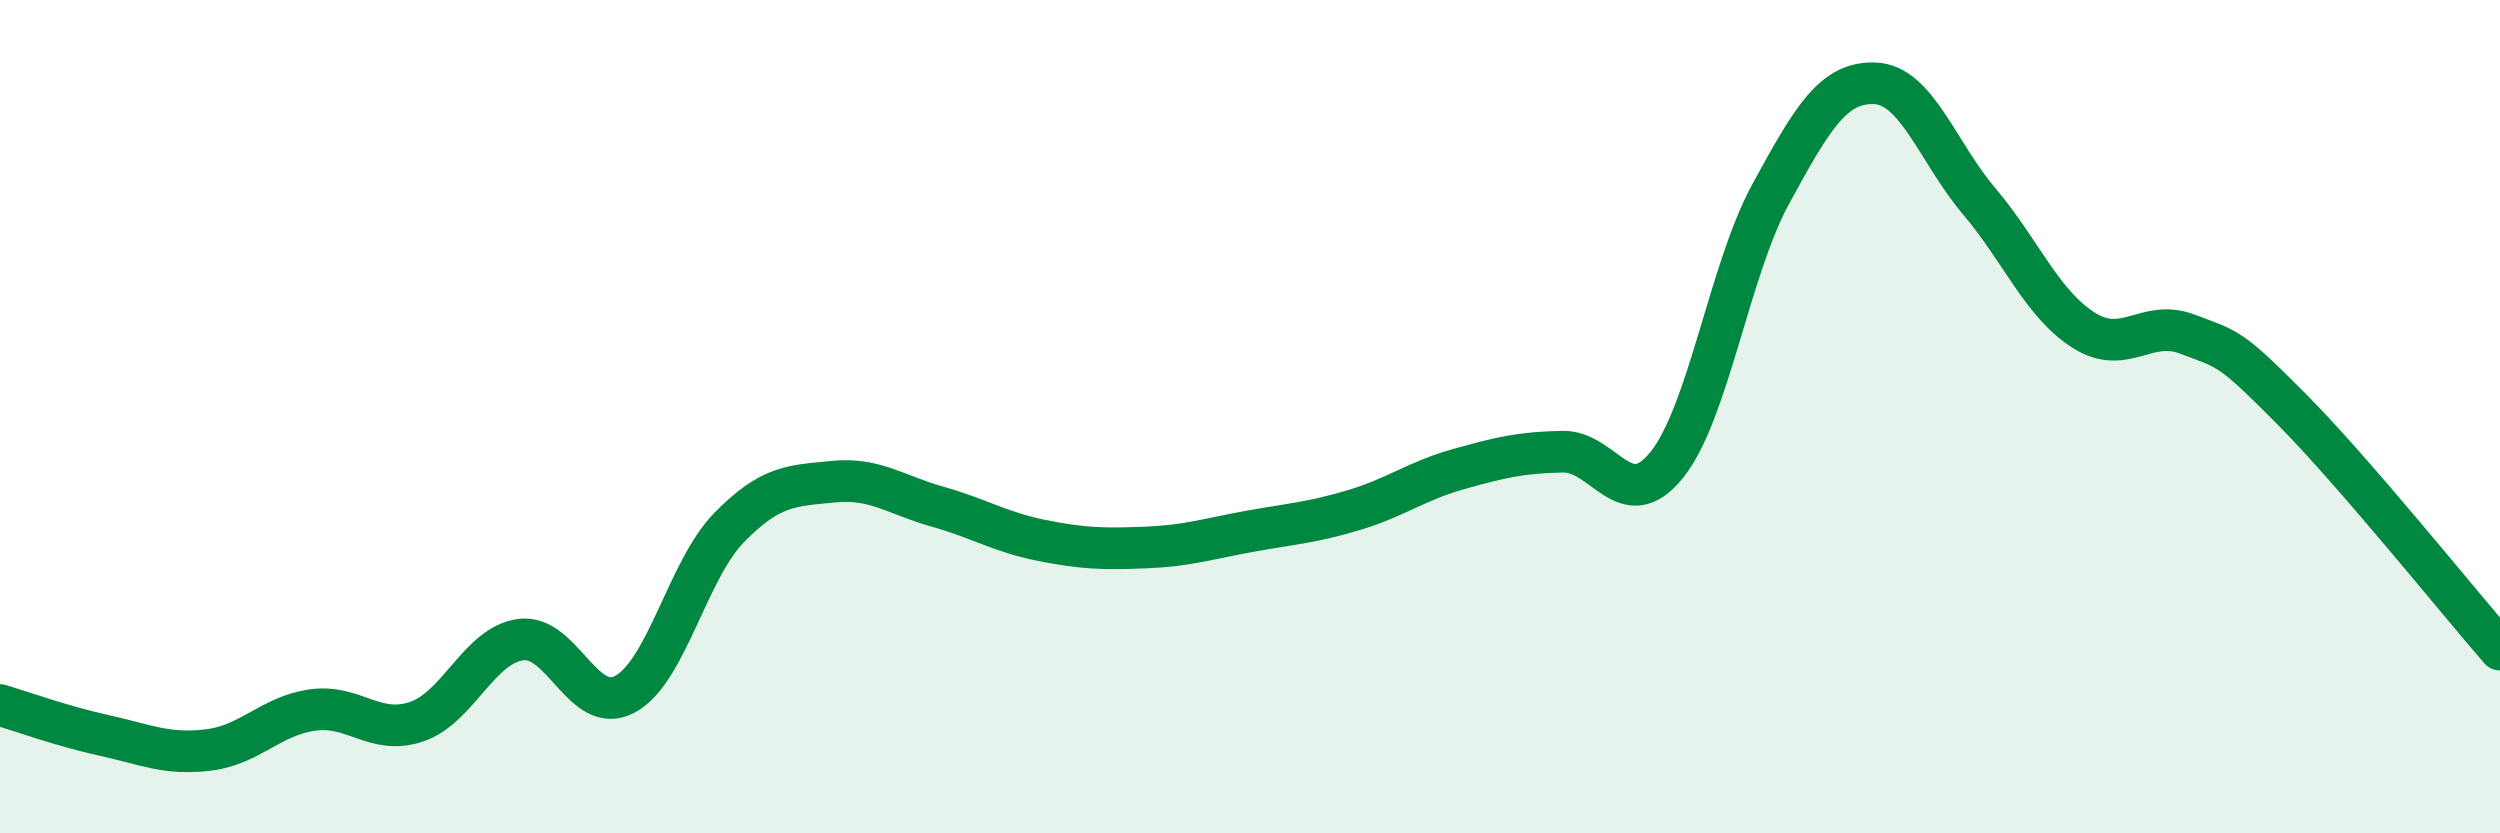
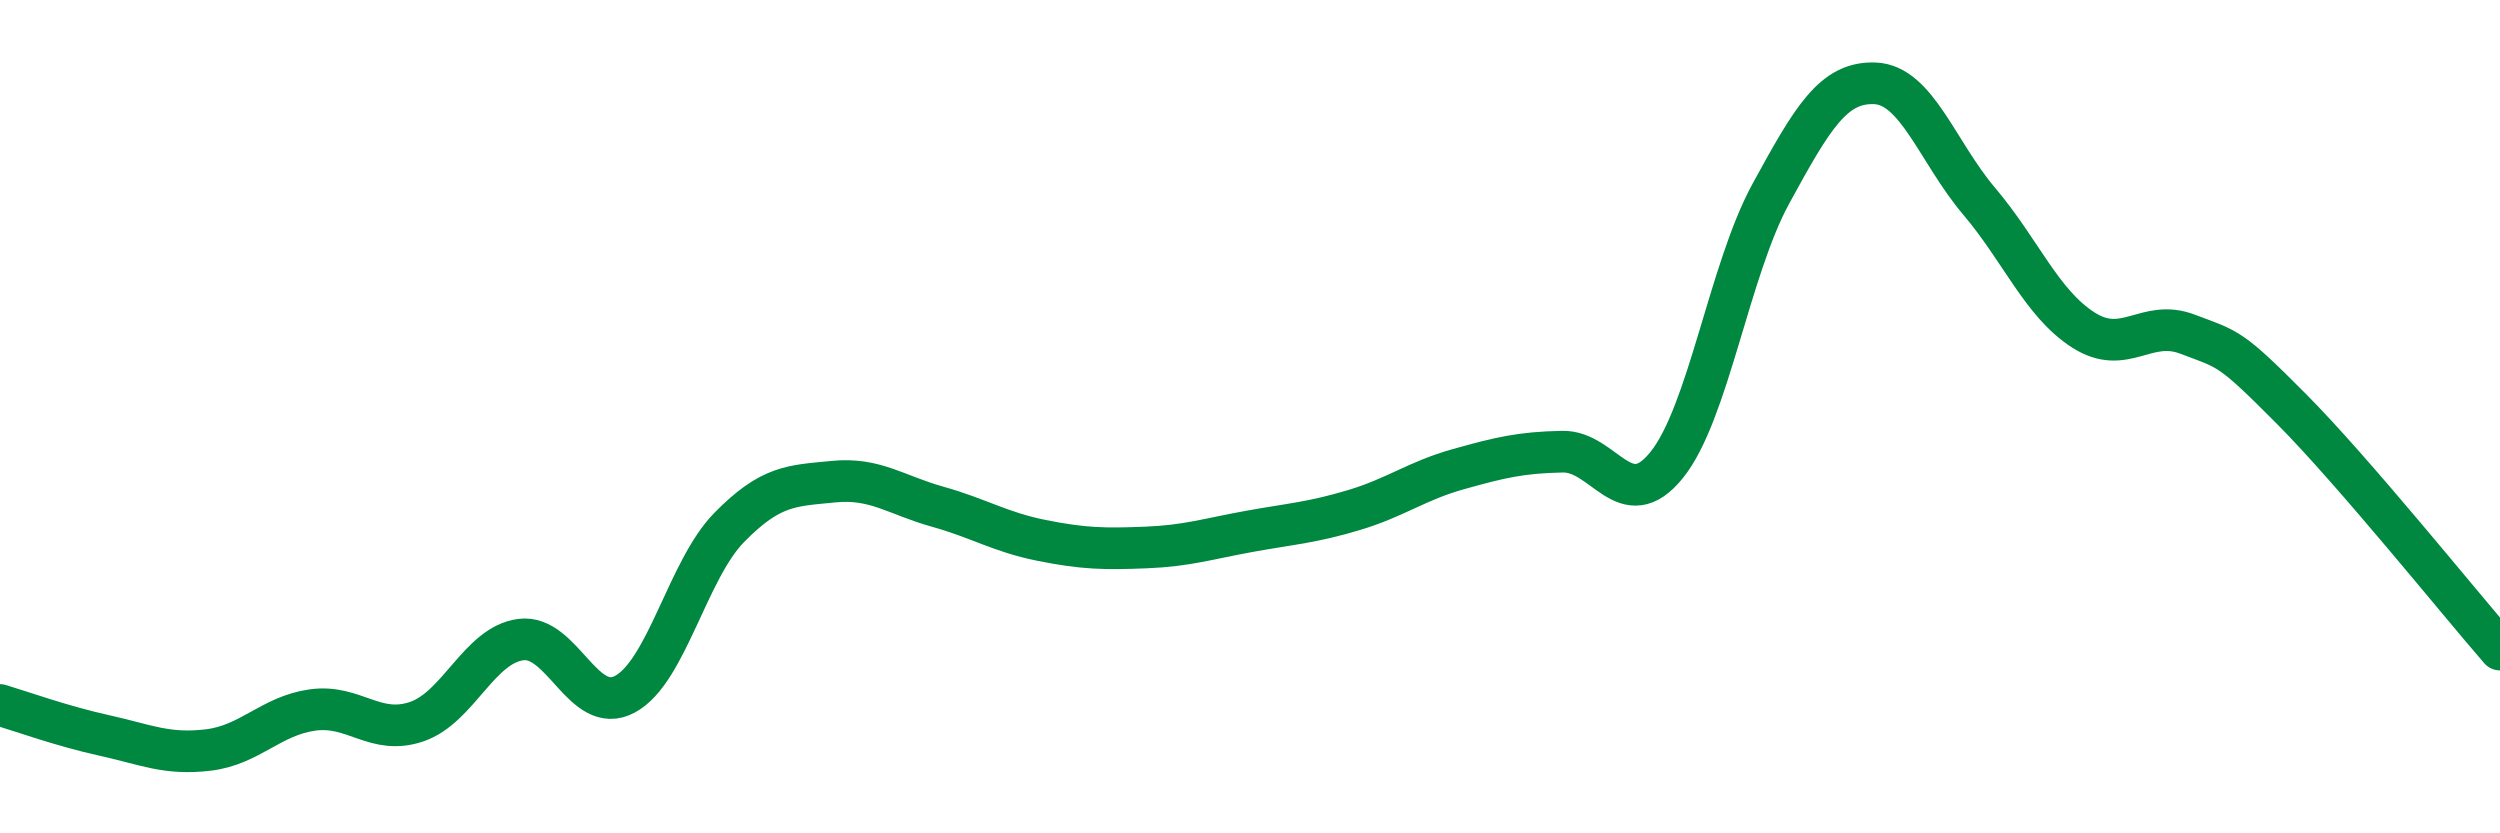
<svg xmlns="http://www.w3.org/2000/svg" width="60" height="20" viewBox="0 0 60 20">
-   <path d="M 0,16.92 C 0.5,17.07 1.5,17.43 2.5,17.65 C 3.5,17.87 4,18.12 5,18 C 6,17.88 6.5,17.18 7.5,17.04 C 8.5,16.9 9,17.66 10,17.32 C 11,16.98 11.5,15.48 12.5,15.35 C 13.5,15.22 14,17.2 15,16.66 C 16,16.12 16.5,13.68 17.5,12.66 C 18.5,11.64 19,11.66 20,11.56 C 21,11.46 21.5,11.88 22.5,12.16 C 23.5,12.44 24,12.77 25,12.97 C 26,13.17 26.5,13.18 27.5,13.14 C 28.5,13.1 29,12.93 30,12.75 C 31,12.57 31.5,12.54 32.5,12.24 C 33.5,11.94 34,11.54 35,11.26 C 36,10.98 36.5,10.86 37.5,10.84 C 38.5,10.82 39,12.4 40,11.16 C 41,9.92 41.5,6.48 42.5,4.65 C 43.5,2.82 44,1.96 45,2 C 46,2.04 46.5,3.65 47.5,4.83 C 48.5,6.01 49,7.28 50,7.92 C 51,8.56 51.5,7.64 52.5,8.02 C 53.5,8.4 53.5,8.31 55,9.82 C 56.5,11.33 59,14.44 60,15.59L60 20L0 20Z" fill="#008740" opacity="0.1" stroke-linecap="round" stroke-linejoin="round" />
  <path d="M 0,16.92 C 0.5,17.07 1.5,17.43 2.5,17.65 C 3.5,17.87 4,18.12 5,18 C 6,17.88 6.5,17.18 7.5,17.04 C 8.5,16.9 9,17.66 10,17.32 C 11,16.98 11.5,15.48 12.5,15.35 C 13.5,15.22 14,17.2 15,16.66 C 16,16.12 16.5,13.68 17.5,12.66 C 18.5,11.64 19,11.66 20,11.56 C 21,11.46 21.5,11.88 22.5,12.16 C 23.5,12.44 24,12.77 25,12.97 C 26,13.17 26.5,13.18 27.5,13.14 C 28.5,13.1 29,12.93 30,12.75 C 31,12.57 31.5,12.54 32.5,12.24 C 33.5,11.94 34,11.54 35,11.26 C 36,10.98 36.5,10.86 37.5,10.84 C 38.5,10.82 39,12.4 40,11.16 C 41,9.92 41.5,6.48 42.5,4.65 C 43.5,2.82 44,1.96 45,2 C 46,2.04 46.5,3.65 47.5,4.83 C 48.5,6.01 49,7.28 50,7.92 C 51,8.56 51.5,7.64 52.5,8.02 C 53.5,8.4 53.5,8.31 55,9.82 C 56.5,11.33 59,14.44 60,15.59" stroke="#008740" stroke-width="1" fill="none" stroke-linecap="round" stroke-linejoin="round" />
</svg>